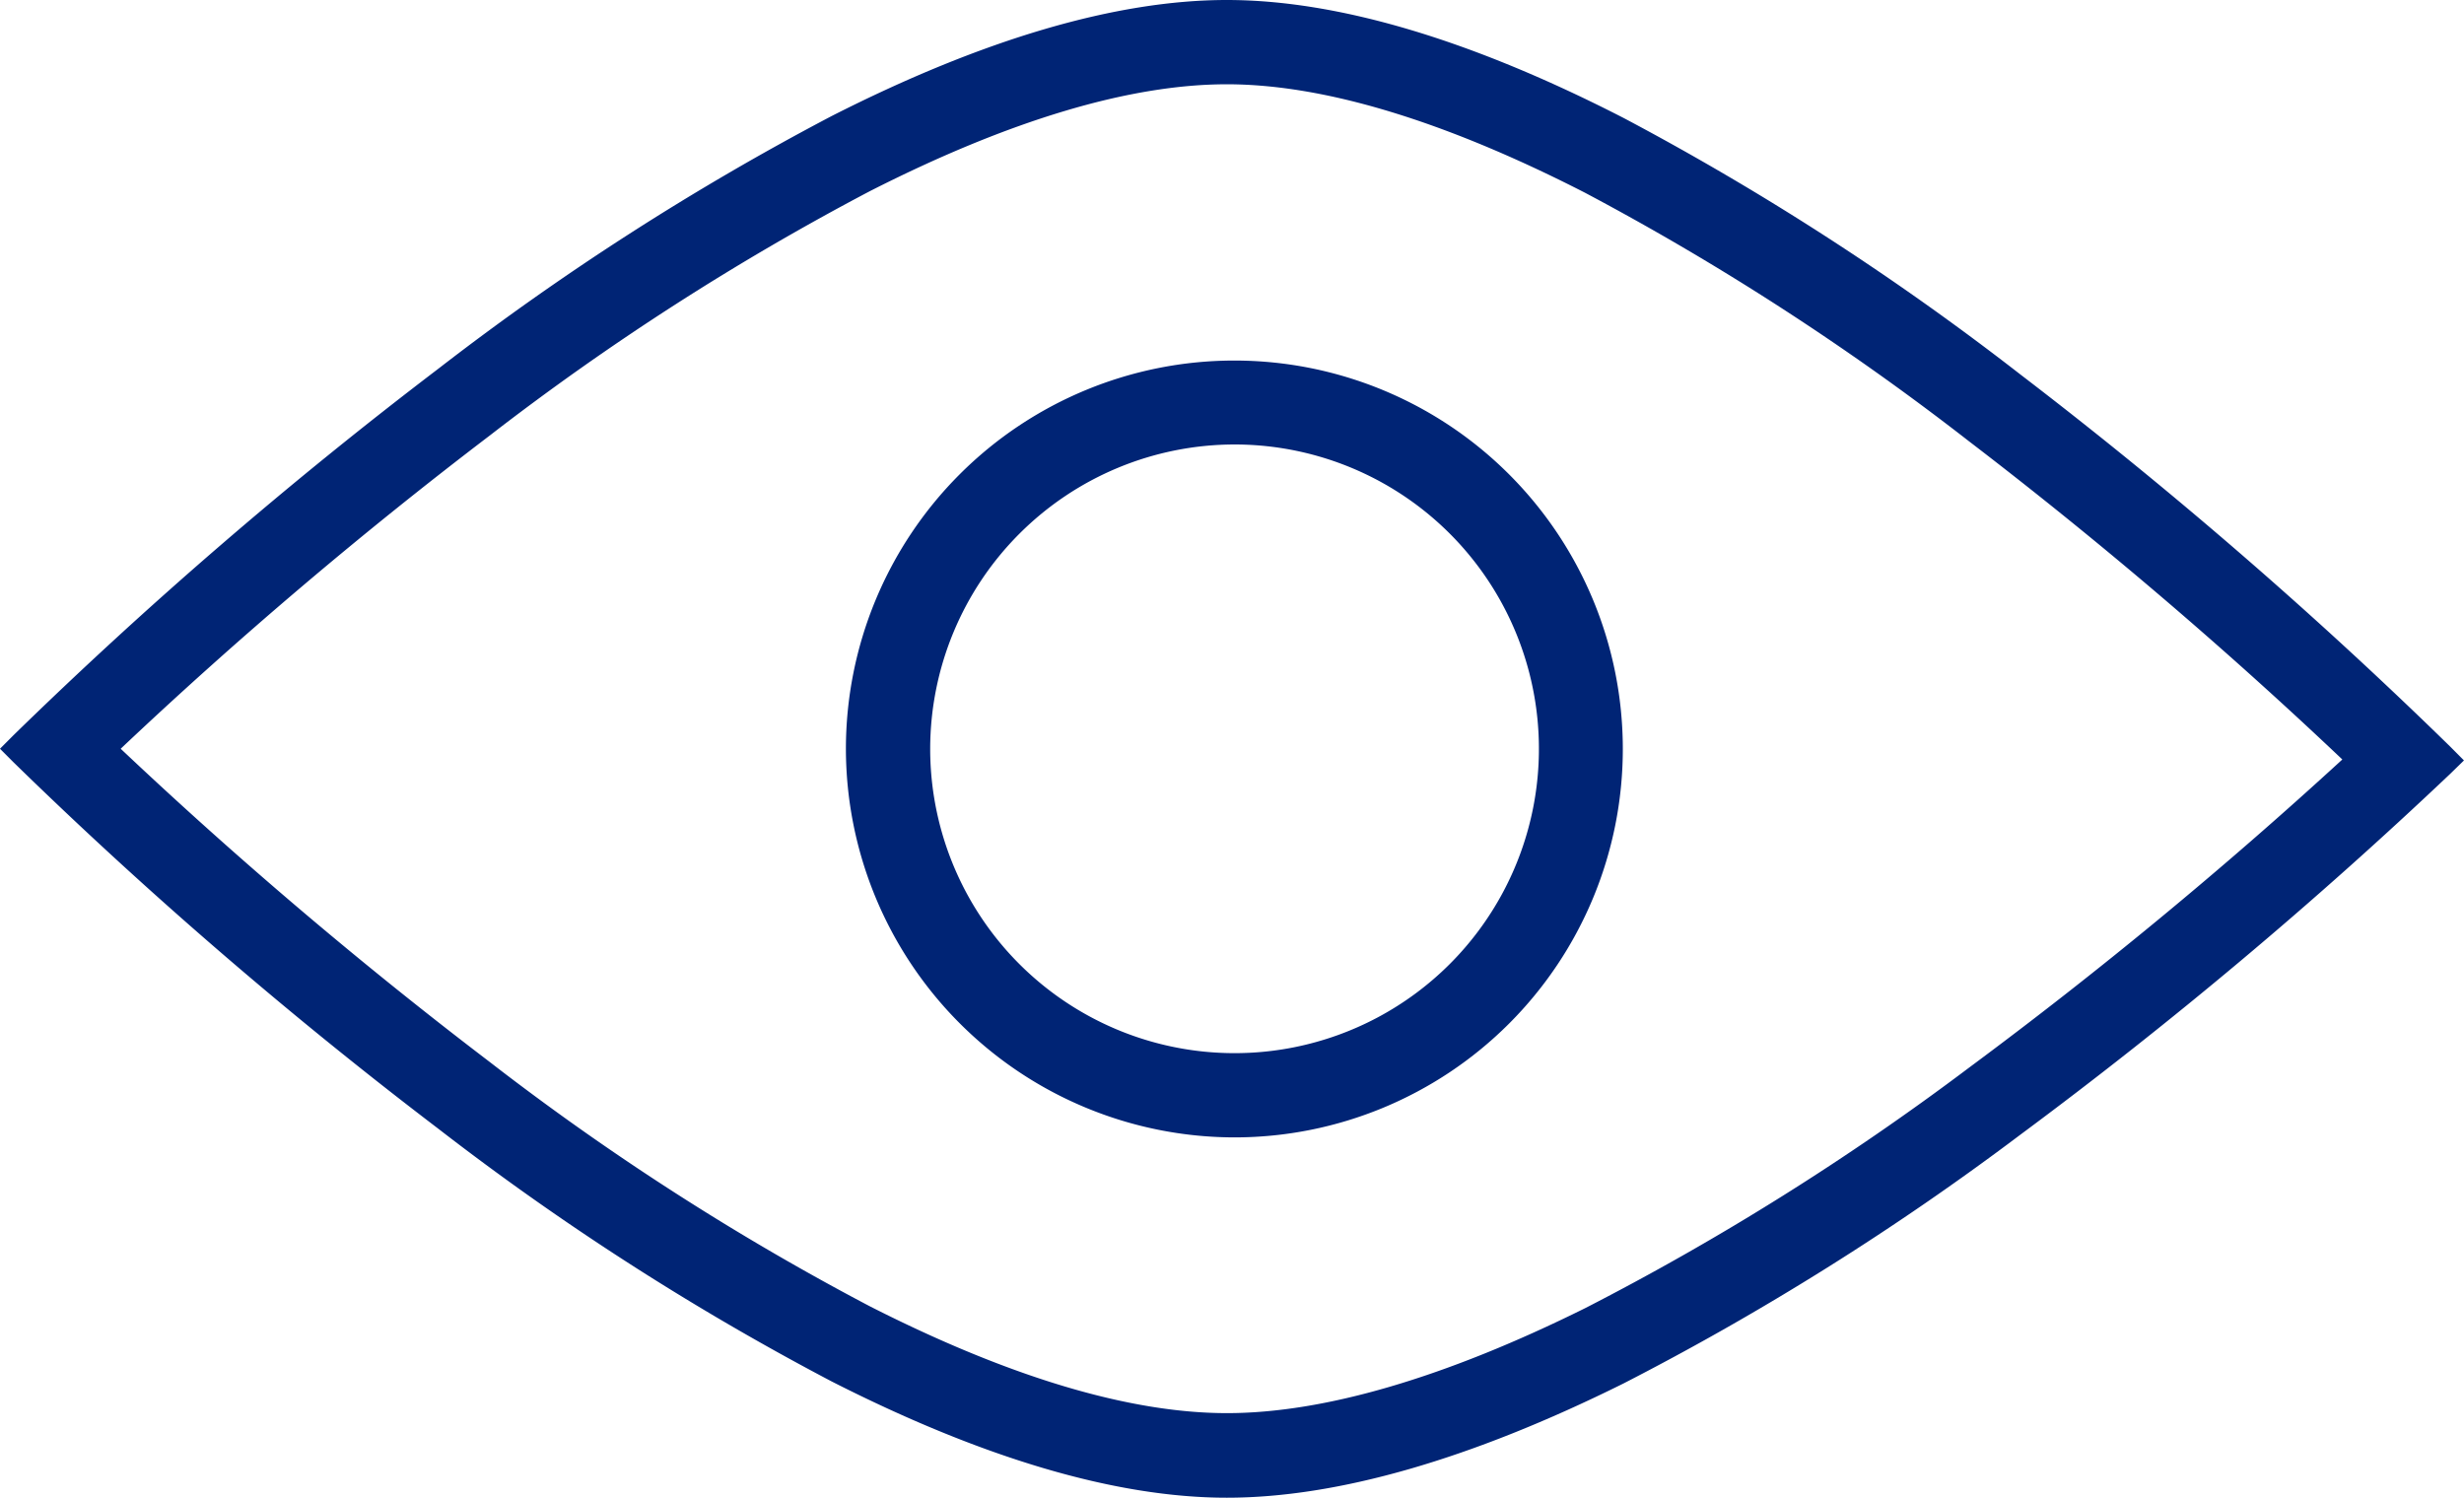
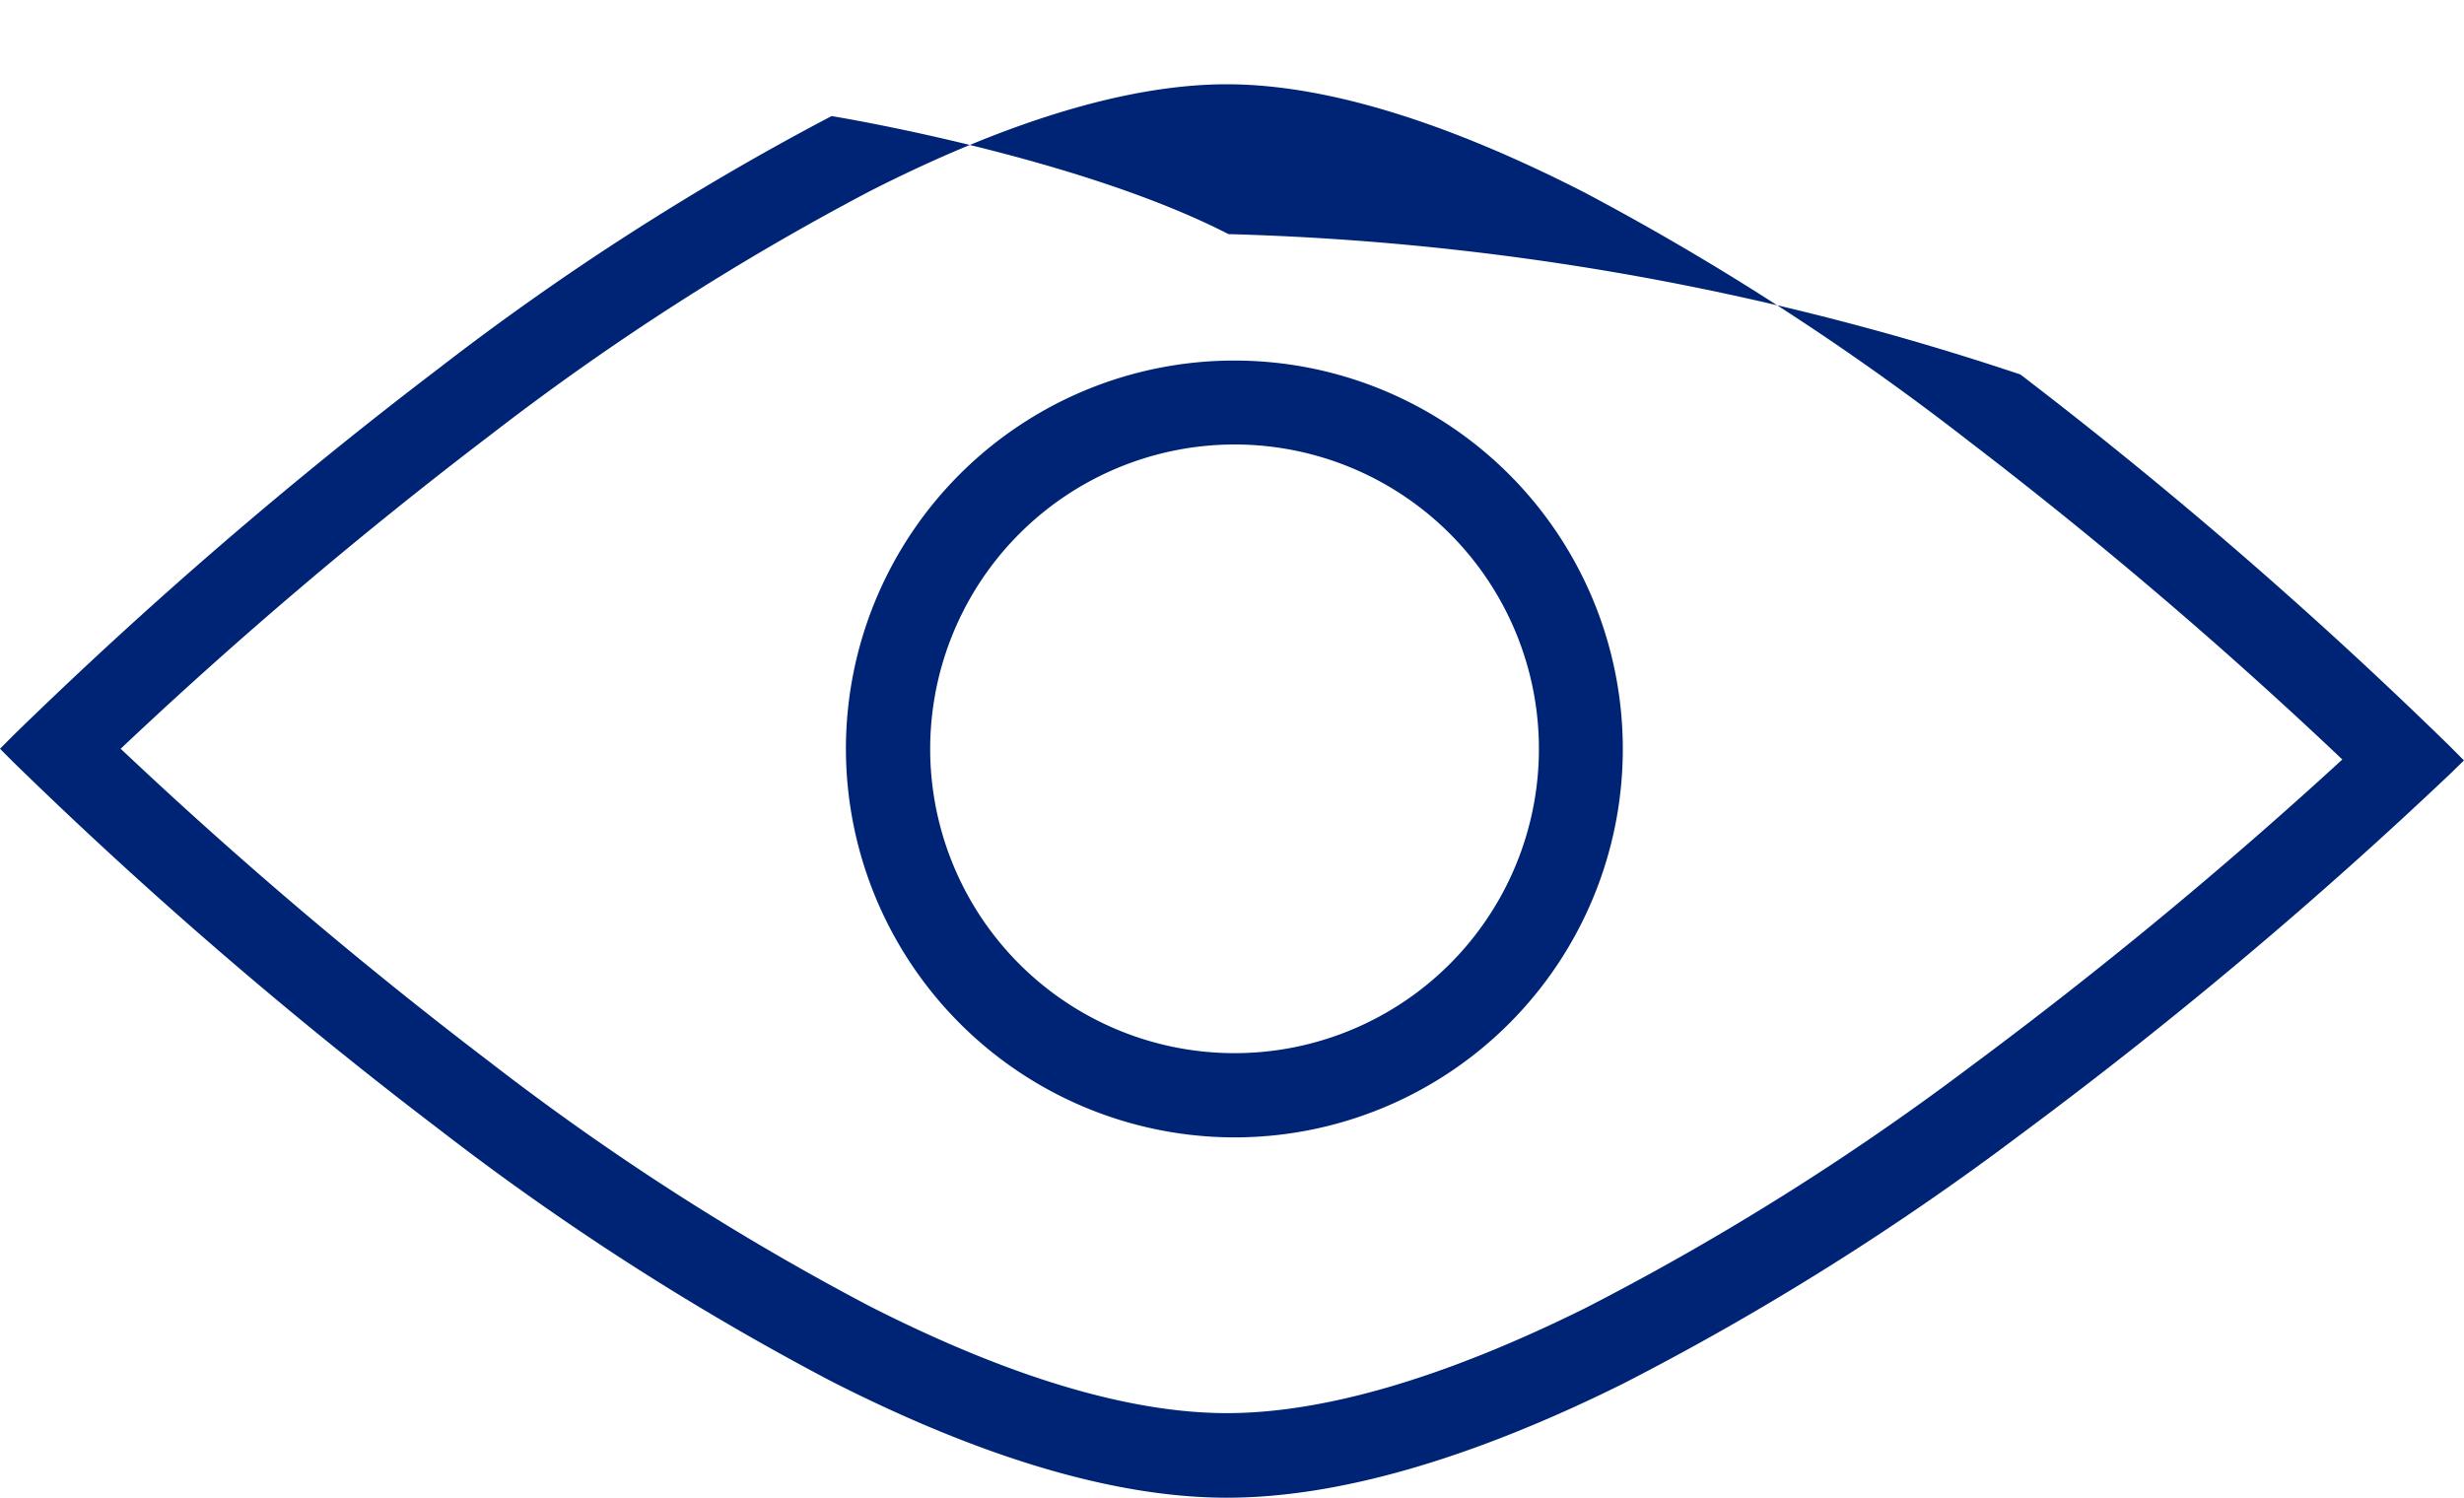
<svg xmlns="http://www.w3.org/2000/svg" width="64.7" height="39.325" viewBox="0 0 64.7 39.325">
-   <path id="Union_8" data-name="Union 8" d="M21.836,36.276a70.281,70.281,0,0,1-10.325-6.634A120.281,120.281,0,0,1,.352,20.015L0,19.662l.352-.353A120.281,120.281,0,0,1,11.511,9.682,70.281,70.281,0,0,1,21.836,3.048C25.816,1.026,29.308,0,32.215,0s6.413,1.041,10.422,3.1A71.487,71.487,0,0,1,53.052,9.834a123.293,123.293,0,0,1,11.291,9.777l.356.358-.362.353A122.224,122.224,0,0,1,53.047,29.8a71.816,71.816,0,0,1-10.417,6.53c-4.006,1.99-7.511,3-10.416,3S25.816,38.3,21.836,36.276ZM22.851,5.015a68.066,68.066,0,0,0-9.982,6.415,119.82,119.82,0,0,0-9.7,8.232,119.977,119.977,0,0,0,9.7,8.233,68.026,68.026,0,0,0,9.982,6.414c3.661,1.859,6.812,2.8,9.364,2.8s5.726-.929,9.419-2.762A69.566,69.566,0,0,0,51.71,28.032a121.642,121.642,0,0,0,9.795-8.088,122.534,122.534,0,0,0-9.815-8.365,69.182,69.182,0,0,0-10.075-6.52c-3.688-1.888-6.851-2.846-9.4-2.846S26.512,3.155,22.851,5.015Zm-.639,14.648a10.2,10.2,0,1,1,10.2,10.205A10.216,10.216,0,0,1,22.212,19.662Zm2.213,0a7.992,7.992,0,1,0,7.991-7.991A8,8,0,0,0,24.425,19.662Z" fill="#002475" />
+   <path id="Union_8" data-name="Union 8" d="M21.836,36.276a70.281,70.281,0,0,1-10.325-6.634A120.281,120.281,0,0,1,.352,20.015L0,19.662l.352-.353A120.281,120.281,0,0,1,11.511,9.682,70.281,70.281,0,0,1,21.836,3.048s6.413,1.041,10.422,3.1A71.487,71.487,0,0,1,53.052,9.834a123.293,123.293,0,0,1,11.291,9.777l.356.358-.362.353A122.224,122.224,0,0,1,53.047,29.8a71.816,71.816,0,0,1-10.417,6.53c-4.006,1.99-7.511,3-10.416,3S25.816,38.3,21.836,36.276ZM22.851,5.015a68.066,68.066,0,0,0-9.982,6.415,119.82,119.82,0,0,0-9.7,8.232,119.977,119.977,0,0,0,9.7,8.233,68.026,68.026,0,0,0,9.982,6.414c3.661,1.859,6.812,2.8,9.364,2.8s5.726-.929,9.419-2.762A69.566,69.566,0,0,0,51.71,28.032a121.642,121.642,0,0,0,9.795-8.088,122.534,122.534,0,0,0-9.815-8.365,69.182,69.182,0,0,0-10.075-6.52c-3.688-1.888-6.851-2.846-9.4-2.846S26.512,3.155,22.851,5.015Zm-.639,14.648a10.2,10.2,0,1,1,10.2,10.205A10.216,10.216,0,0,1,22.212,19.662Zm2.213,0a7.992,7.992,0,1,0,7.991-7.991A8,8,0,0,0,24.425,19.662Z" fill="#002475" />
</svg>